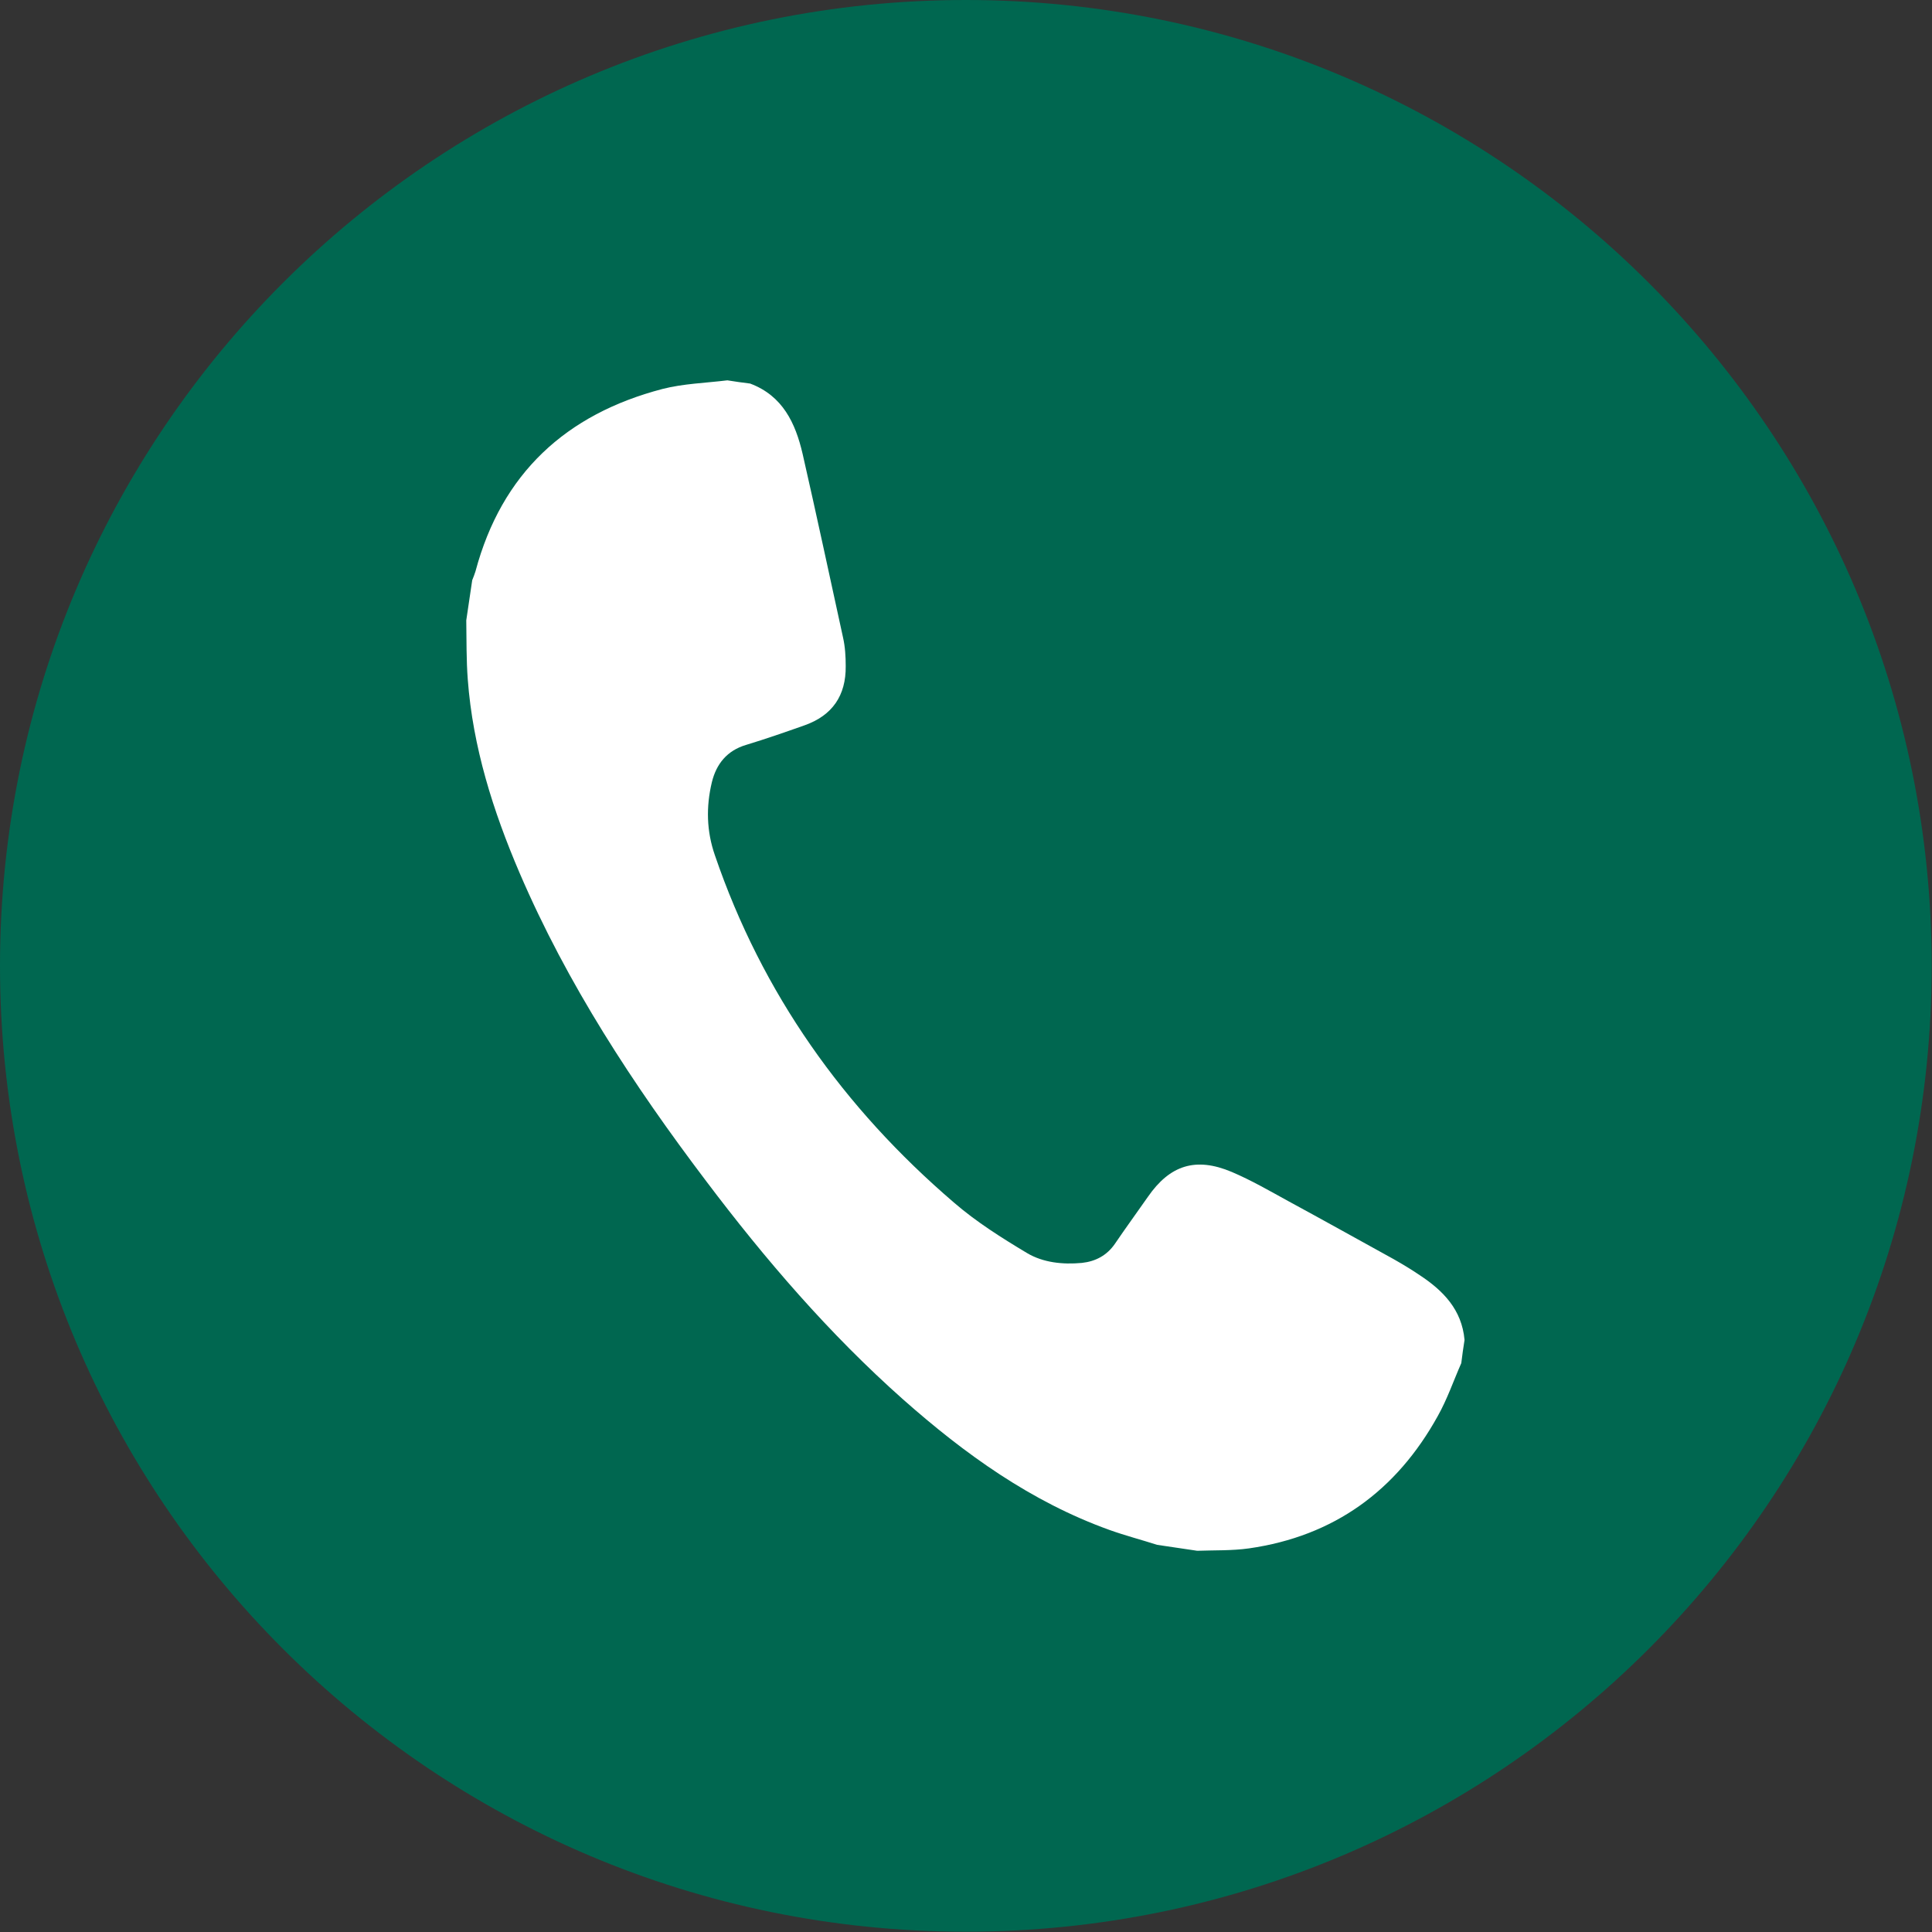
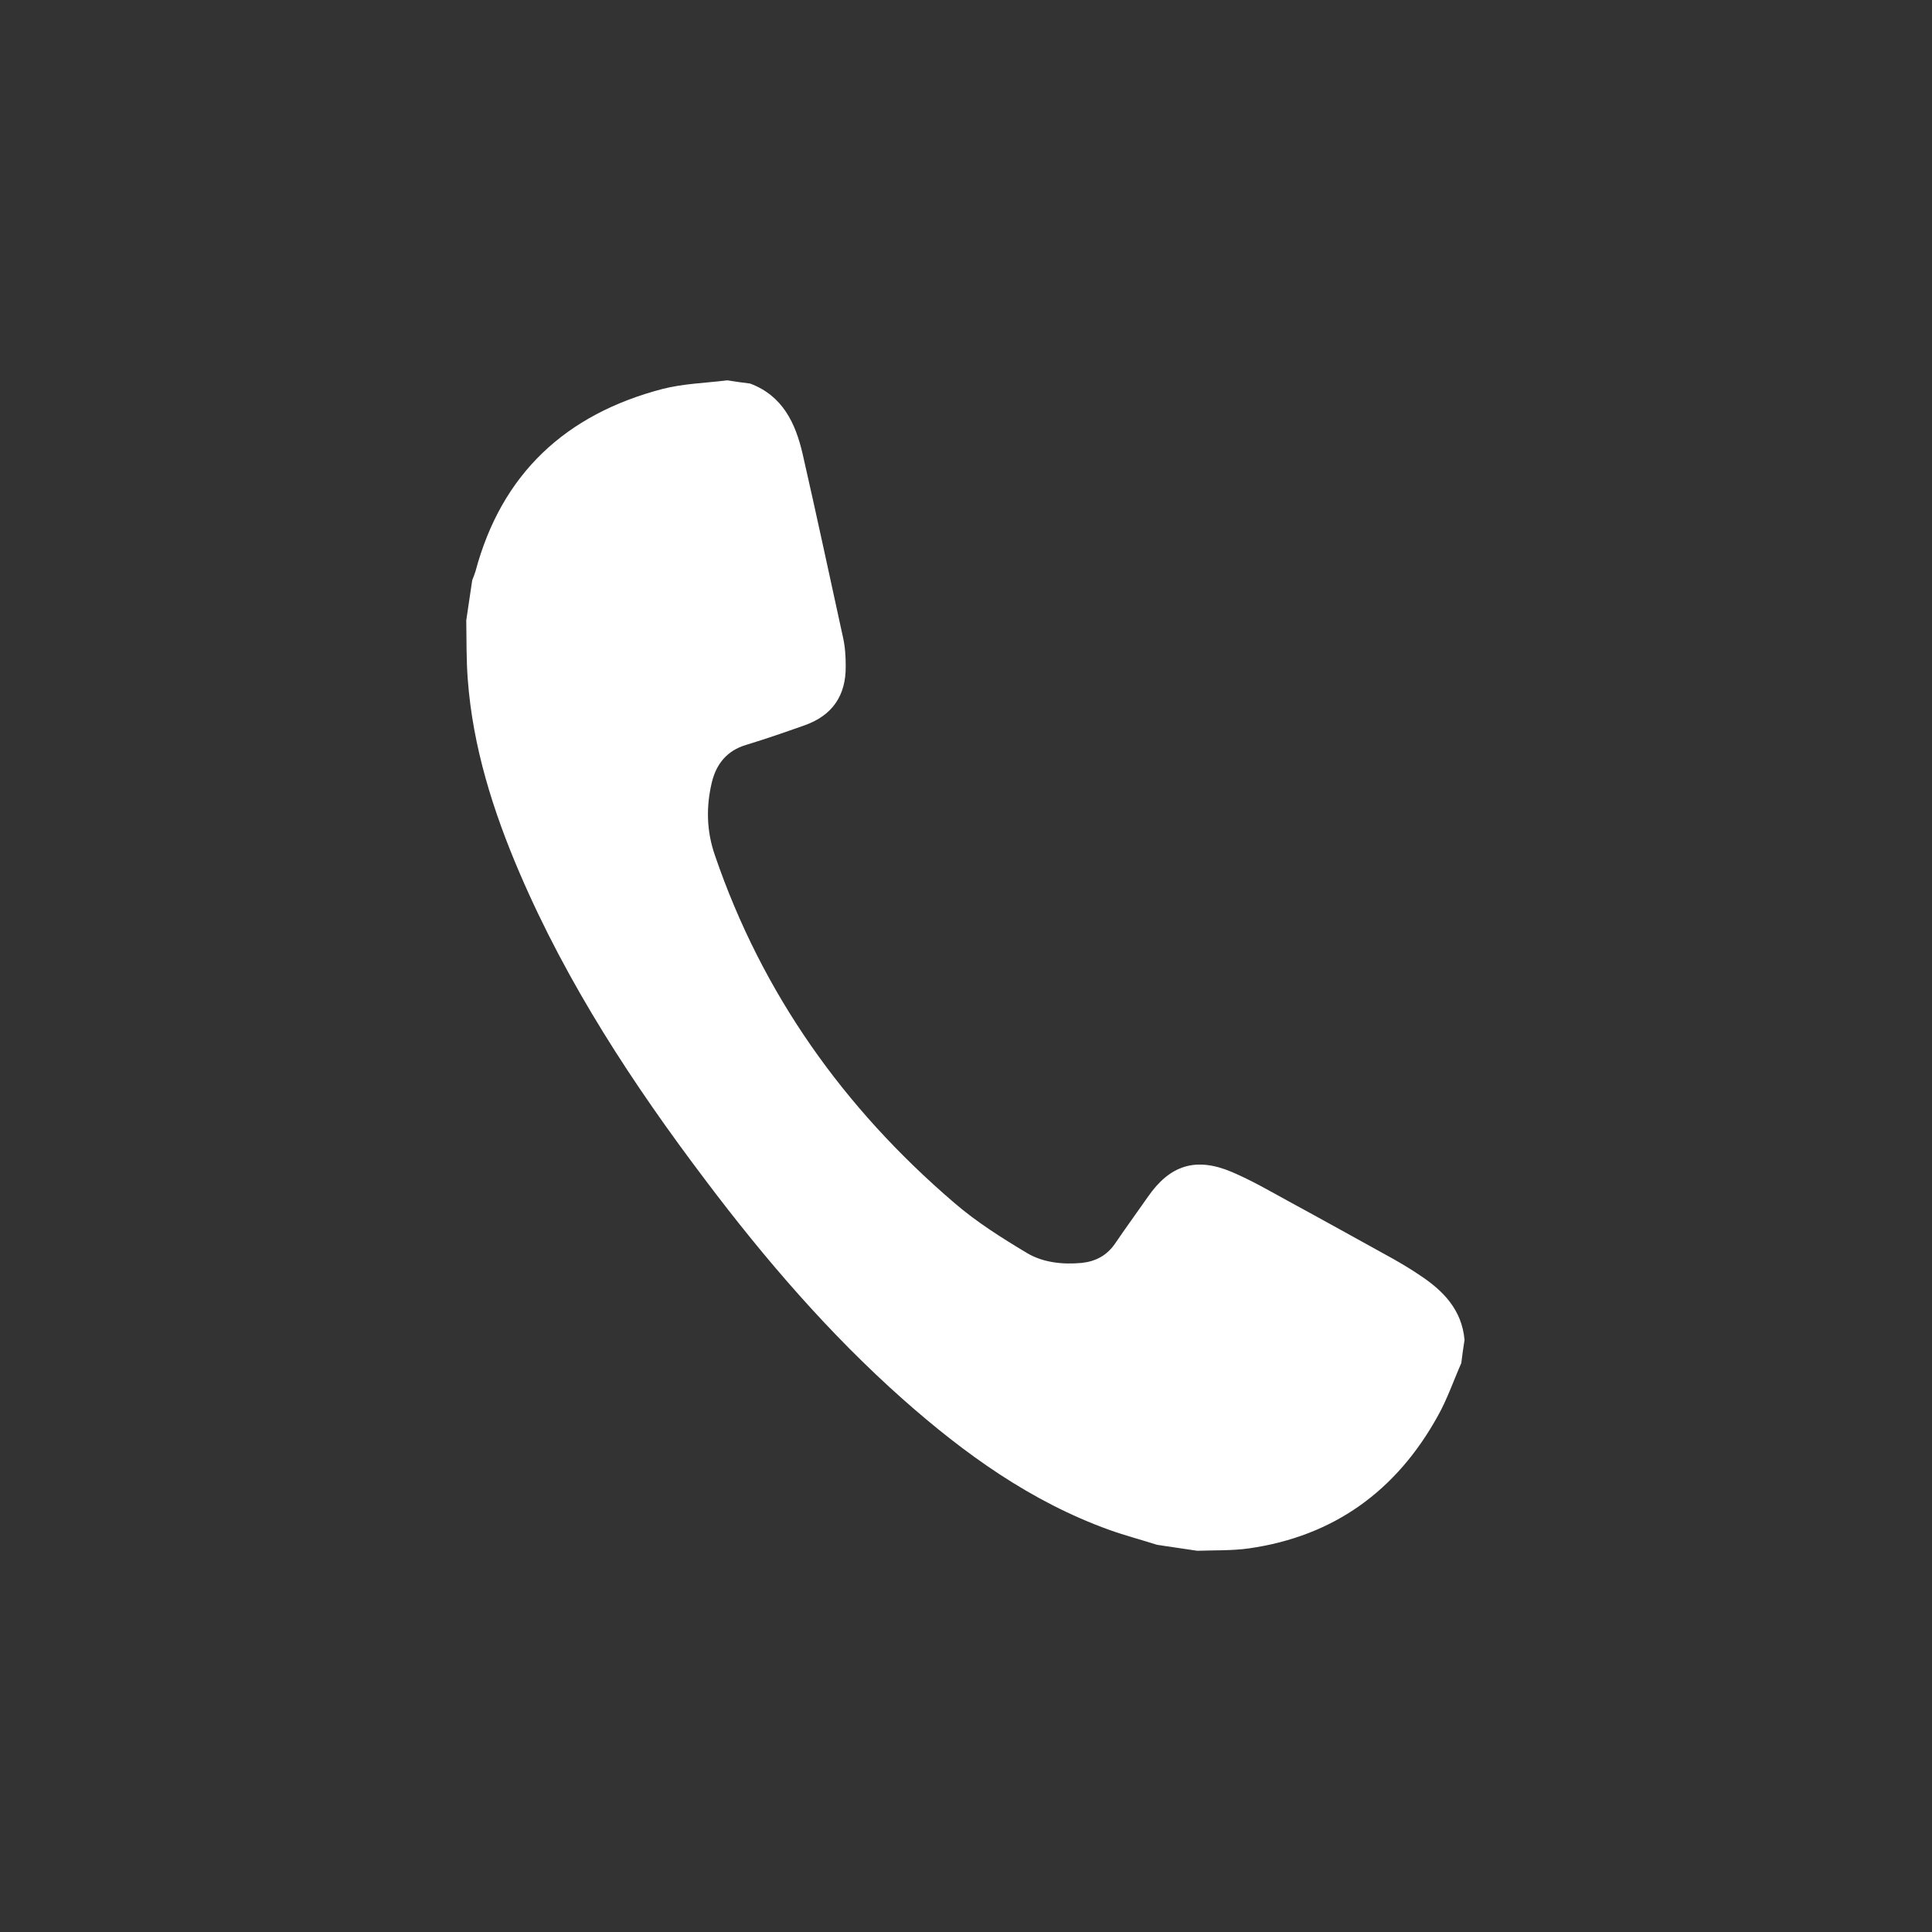
<svg xmlns="http://www.w3.org/2000/svg" width="50" height="50" viewBox="0 0 50 50" fill="none">
  <rect x="0" y="0" width="50" height="50" fill="#333333" stroke="none" />
  <g clip-path="url(#clip0_55_390)">
-     <path d="M24.996 49.992C38.801 49.992 49.992 38.801 49.992 24.996C49.992 11.191 38.801 0 24.996 0C11.191 0 0 11.191 0 24.996C0 38.801 11.191 49.992 24.996 49.992Z" fill="#006750" />
-     <path d="M19.417 9.928C20.256 10.243 20.587 10.951 20.771 11.744C21.133 13.329 21.471 14.915 21.818 16.5C21.872 16.738 21.887 16.992 21.887 17.239C21.895 18.001 21.541 18.516 20.825 18.77C20.325 18.947 19.817 19.124 19.309 19.278C18.816 19.424 18.539 19.771 18.424 20.24C18.27 20.879 18.285 21.51 18.501 22.133C19.724 25.712 21.833 28.675 24.688 31.122C25.265 31.622 25.927 32.038 26.581 32.43C26.997 32.677 27.505 32.73 27.998 32.684C28.352 32.646 28.644 32.492 28.852 32.192C29.129 31.784 29.421 31.384 29.706 30.976C30.276 30.152 30.945 29.937 31.876 30.329C32.384 30.545 32.861 30.822 33.339 31.084C34.247 31.576 35.155 32.084 36.063 32.584C36.294 32.715 36.525 32.854 36.74 33C37.348 33.4 37.833 33.893 37.902 34.678C37.871 34.878 37.841 35.078 37.818 35.278C37.617 35.732 37.456 36.209 37.209 36.648C36.14 38.579 34.524 39.757 32.323 40.072C31.884 40.134 31.43 40.118 30.984 40.134C30.637 40.08 30.291 40.034 29.945 39.98C29.537 39.849 29.121 39.741 28.713 39.595C26.682 38.864 24.973 37.633 23.372 36.217C21.464 34.524 19.802 32.592 18.27 30.56C16.384 28.067 14.684 25.473 13.445 22.587C12.76 20.987 12.236 19.332 12.106 17.585C12.067 17.077 12.075 16.561 12.067 16.054C12.121 15.707 12.167 15.361 12.221 15.015C12.252 14.938 12.283 14.861 12.306 14.784C12.983 12.252 14.645 10.72 17.146 10.066C17.685 9.928 18.262 9.912 18.824 9.843C19.024 9.874 19.224 9.905 19.424 9.928H19.417Z" fill="white" />
+     <path d="M19.417 9.928C20.256 10.243 20.587 10.951 20.771 11.744C21.133 13.329 21.471 14.915 21.818 16.5C21.872 16.738 21.887 16.992 21.887 17.239C21.895 18.001 21.541 18.516 20.825 18.77C20.325 18.947 19.817 19.124 19.309 19.278C18.816 19.424 18.539 19.771 18.424 20.24C18.27 20.879 18.285 21.51 18.501 22.133C19.724 25.712 21.833 28.675 24.688 31.122C25.265 31.622 25.927 32.038 26.581 32.43C26.997 32.677 27.505 32.73 27.998 32.684C28.352 32.646 28.644 32.492 28.852 32.192C29.129 31.784 29.421 31.384 29.706 30.976C30.276 30.152 30.945 29.937 31.876 30.329C32.384 30.545 32.861 30.822 33.339 31.084C34.247 31.576 35.155 32.084 36.063 32.584C36.294 32.715 36.525 32.854 36.74 33C37.348 33.4 37.833 33.893 37.902 34.678C37.871 34.878 37.841 35.078 37.818 35.278C37.617 35.732 37.456 36.209 37.209 36.648C36.14 38.579 34.524 39.757 32.323 40.072C31.884 40.134 31.43 40.118 30.984 40.134C30.637 40.08 30.291 40.034 29.945 39.98C29.537 39.849 29.121 39.741 28.713 39.595C26.682 38.864 24.973 37.633 23.372 36.217C21.464 34.524 19.802 32.592 18.27 30.56C16.384 28.067 14.684 25.473 13.445 22.587C12.76 20.987 12.236 19.332 12.106 17.585C12.067 17.077 12.075 16.561 12.067 16.054C12.121 15.707 12.167 15.361 12.221 15.015C12.252 14.938 12.283 14.861 12.306 14.784C12.983 12.252 14.645 10.72 17.146 10.066C17.685 9.928 18.262 9.912 18.824 9.843C19.024 9.874 19.224 9.905 19.424 9.928Z" fill="white" />
  </g>
  <defs>
    <clipPath id="clip0_55_390">
      <rect width="50" height="50" fill="white" />
    </clipPath>
  </defs>
</svg>